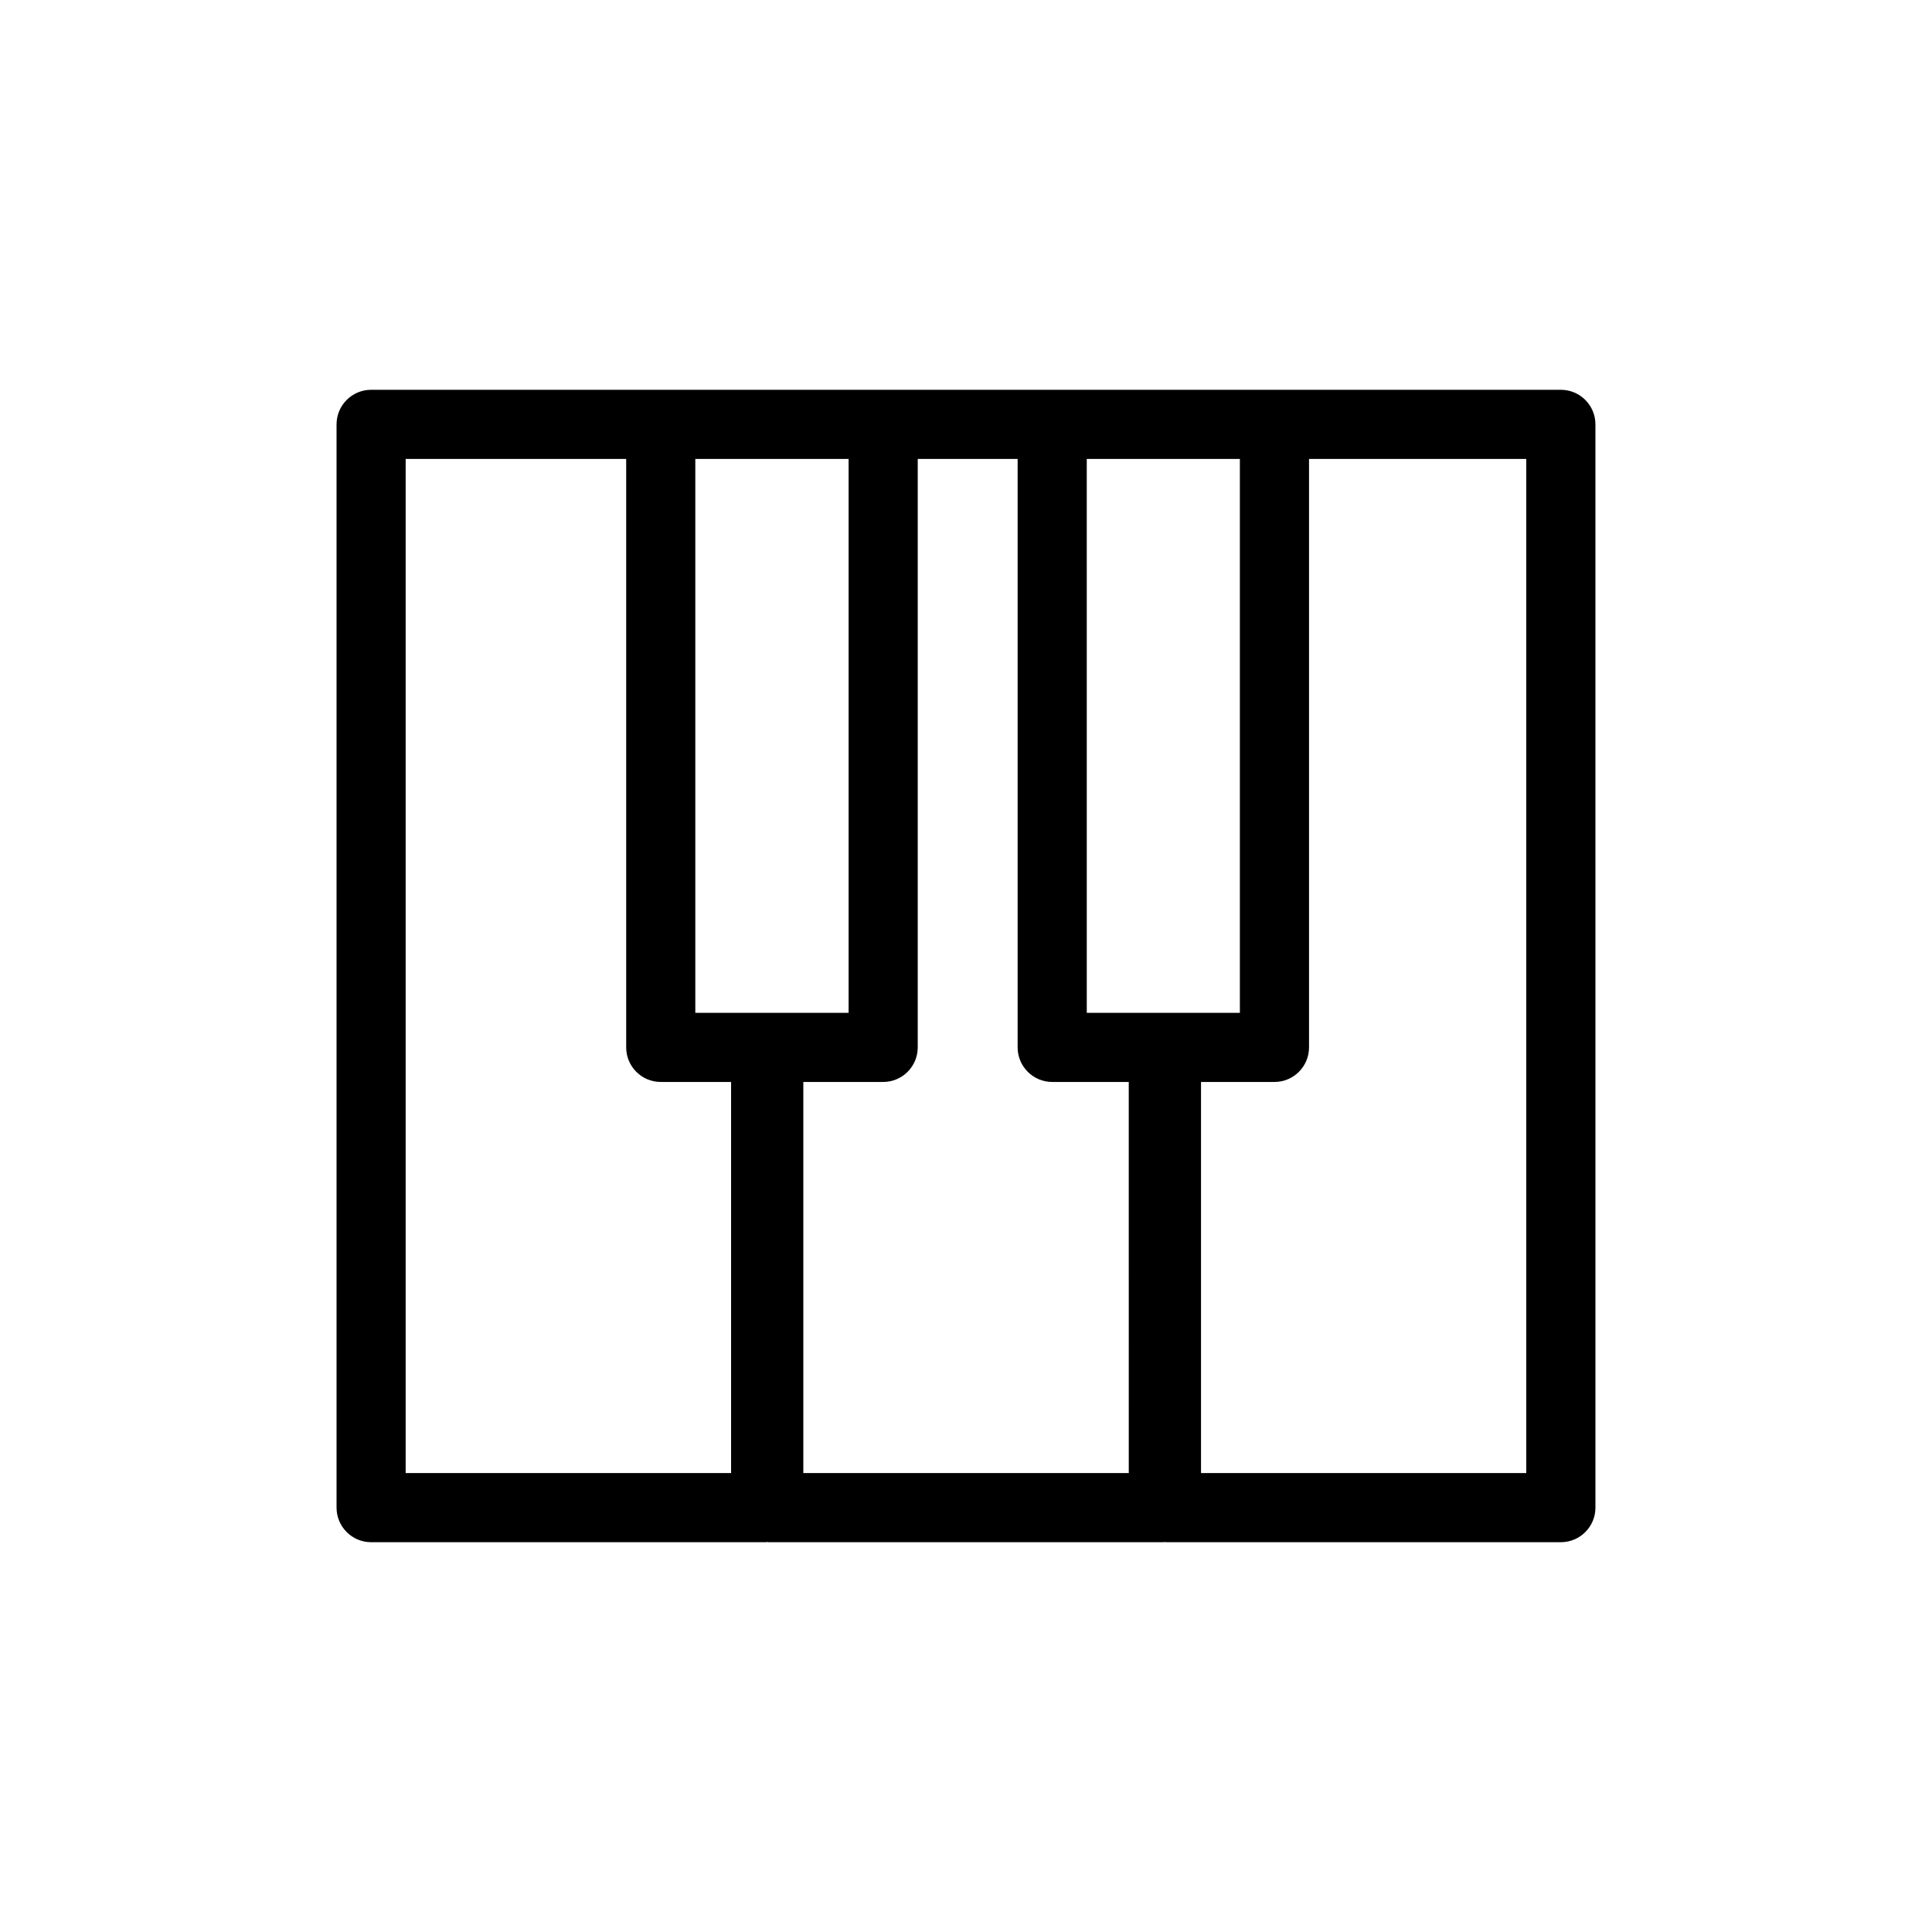
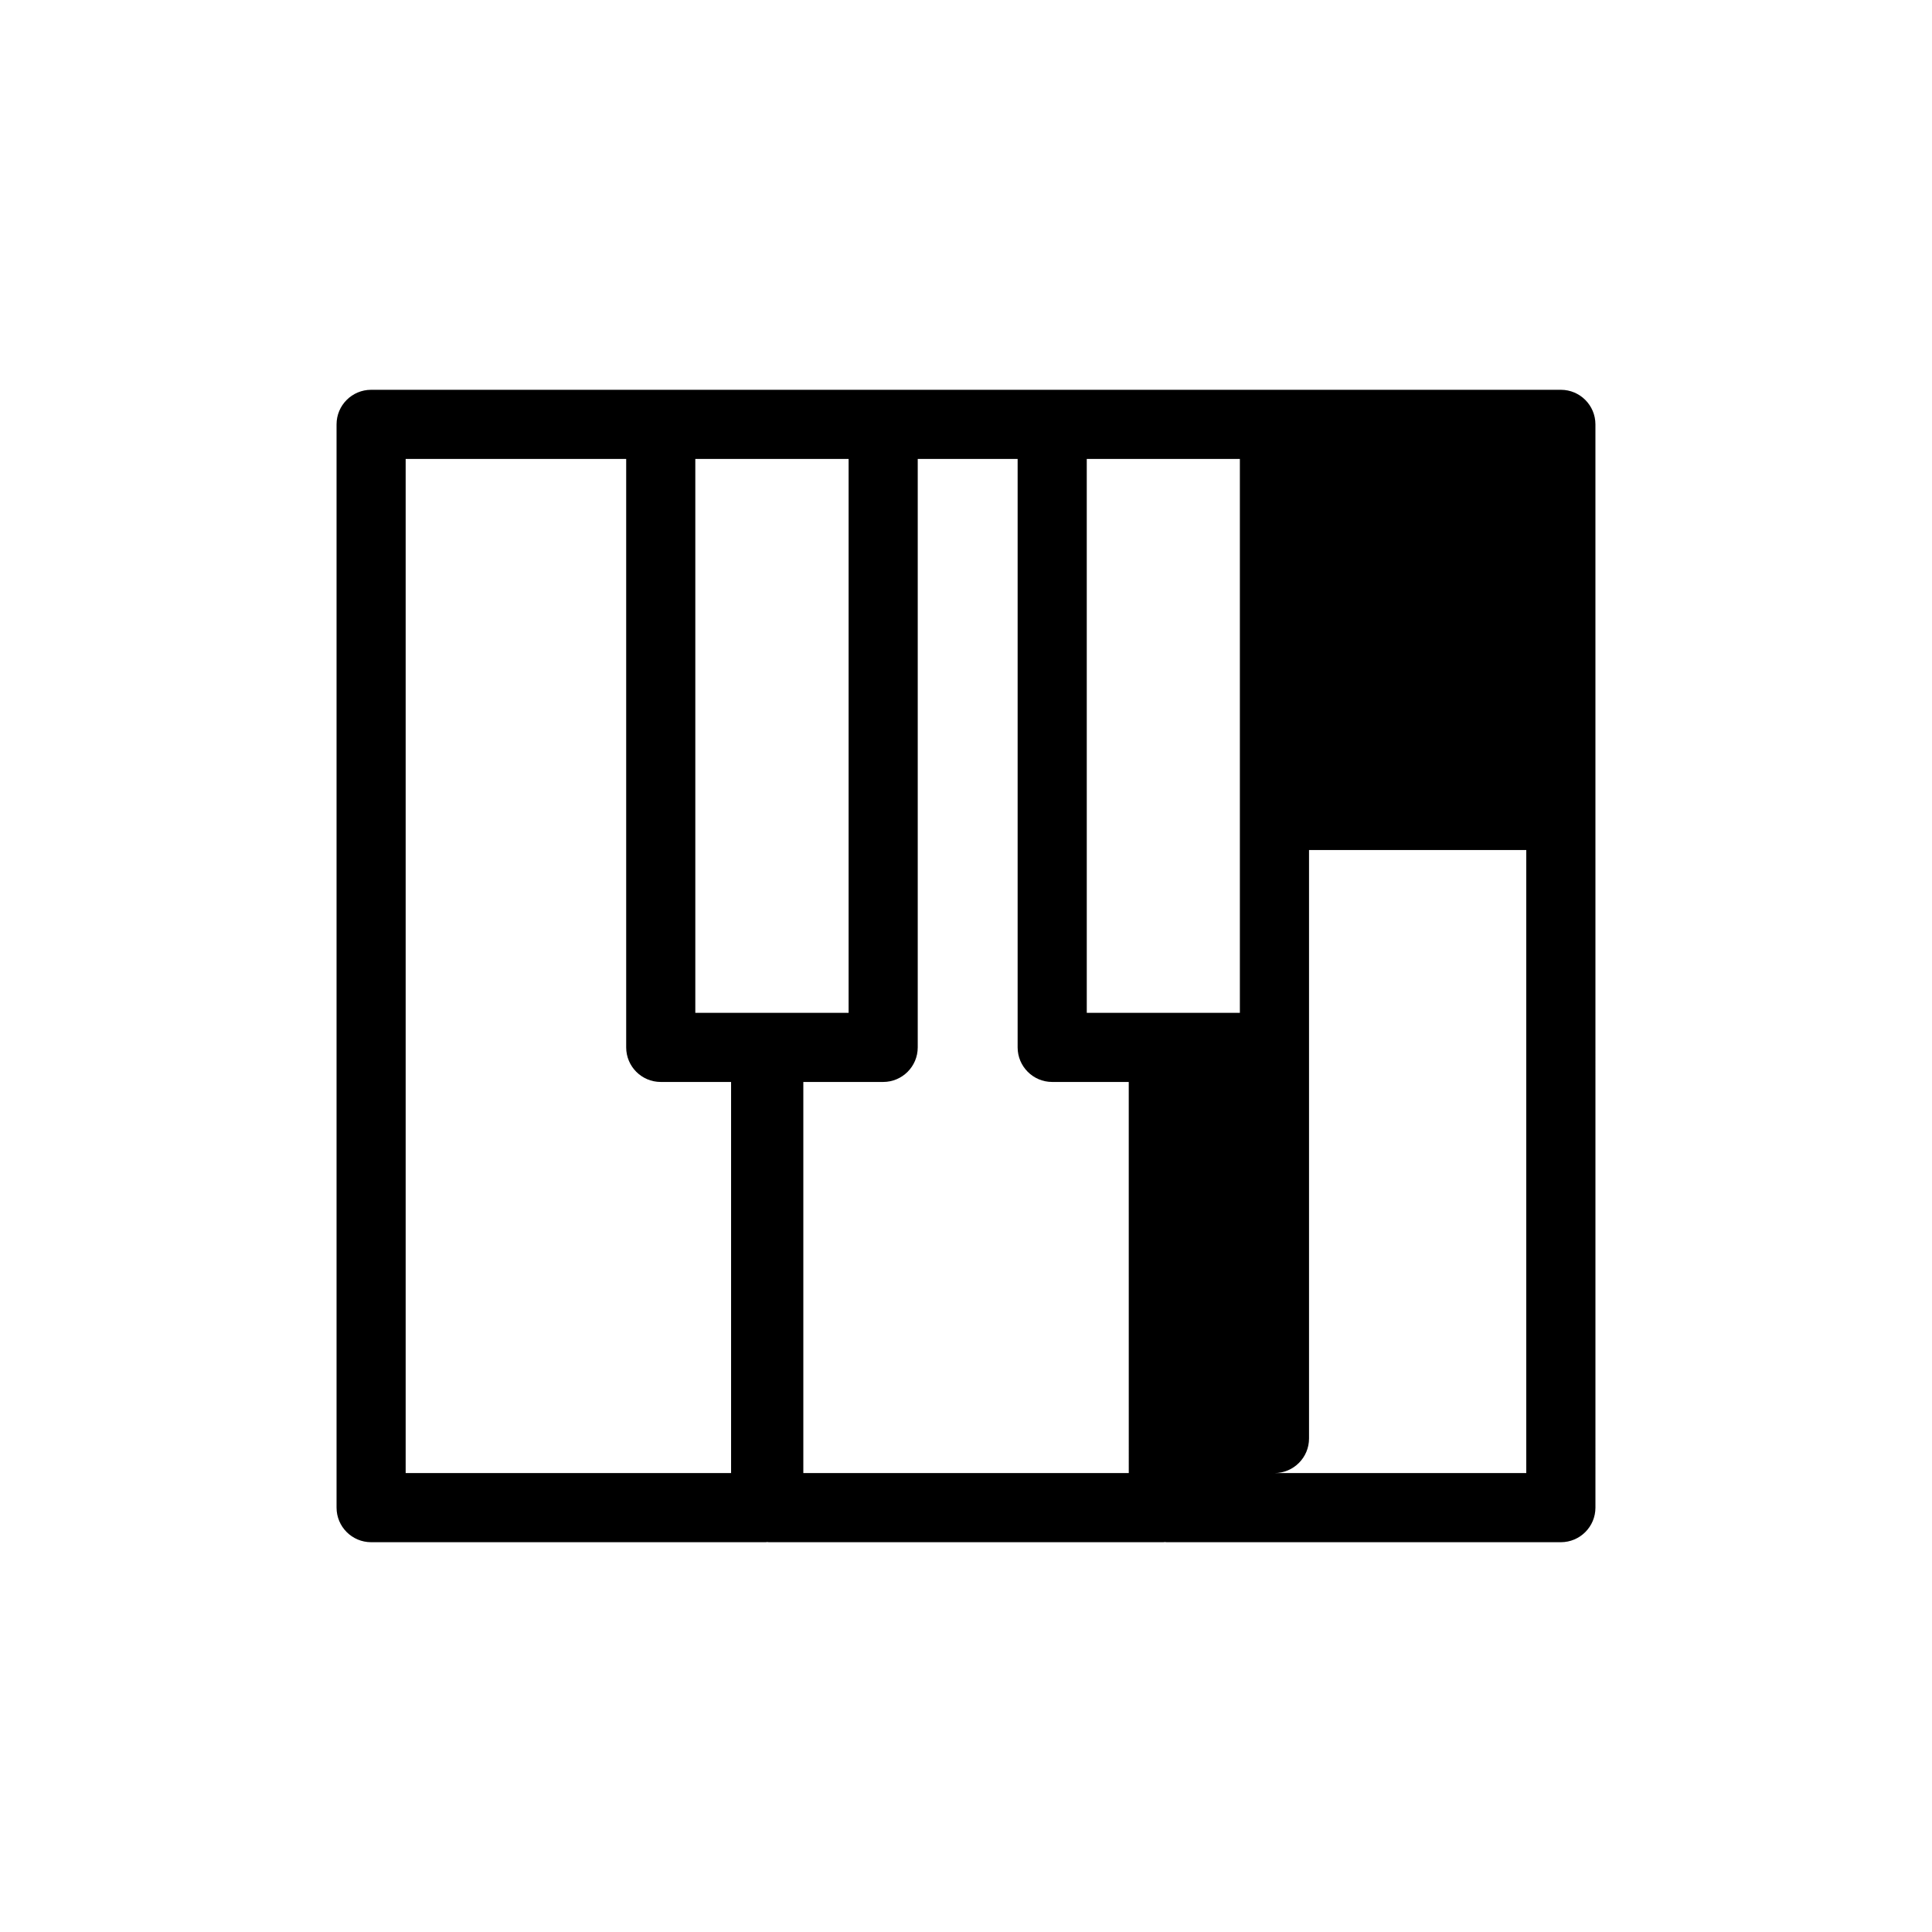
<svg xmlns="http://www.w3.org/2000/svg" fill="#000000" width="800px" height="800px" version="1.1" viewBox="144 144 512 512">
-   <path d="m557.64 247.3h-315.29c-5.055 0-9.16 4.106-9.16 9.16v287.08c0 5.055 4.106 9.16 9.16 9.16h104.56c0.141 0 0.27-0.035 0.414-0.043 0.137 0.004 0.27 0.043 0.414 0.043h104.56c0.141 0 0.27-0.035 0.414-0.043 0.137 0.004 0.27 0.043 0.414 0.043h104.52c5.055 0 9.16-4.106 9.16-9.16l-0.004-287.08c0-5.055-4.102-9.16-9.16-9.16zm-104.52 165.11h-21.113l-0.004-146.79h40.574v146.79zm-105.39 0h-19.465v-146.79h40.625v146.79zm-9.984 121.97h-86.242v-268.76h58.441v155.95c0 5.055 4.106 9.16 9.16 9.16h18.641zm105.39 0h-86.246v-103.65h21.16c5.055 0 9.16-4.106 9.16-9.16v-155.95h26.473v155.95c0 5.055 4.106 9.16 9.16 9.16h20.289zm105.34 0h-86.195v-103.65h19.465c5.055 0 9.16-4.106 9.16-9.16v-155.95h57.57z" />
+   <path d="m557.64 247.3h-315.29c-5.055 0-9.16 4.106-9.16 9.16v287.08c0 5.055 4.106 9.16 9.16 9.16h104.56c0.141 0 0.27-0.035 0.414-0.043 0.137 0.004 0.27 0.043 0.414 0.043h104.56c0.141 0 0.27-0.035 0.414-0.043 0.137 0.004 0.27 0.043 0.414 0.043h104.52c5.055 0 9.16-4.106 9.16-9.16l-0.004-287.08c0-5.055-4.102-9.16-9.16-9.16zm-104.52 165.11h-21.113l-0.004-146.79h40.574v146.79zm-105.39 0h-19.465v-146.79h40.625v146.79zm-9.984 121.97h-86.242v-268.76h58.441v155.95c0 5.055 4.106 9.16 9.16 9.16h18.641zm105.39 0h-86.246v-103.65h21.16c5.055 0 9.16-4.106 9.16-9.16v-155.95h26.473v155.95c0 5.055 4.106 9.16 9.16 9.16h20.289zm105.34 0h-86.195h19.465c5.055 0 9.16-4.106 9.16-9.16v-155.95h57.57z" />
</svg>